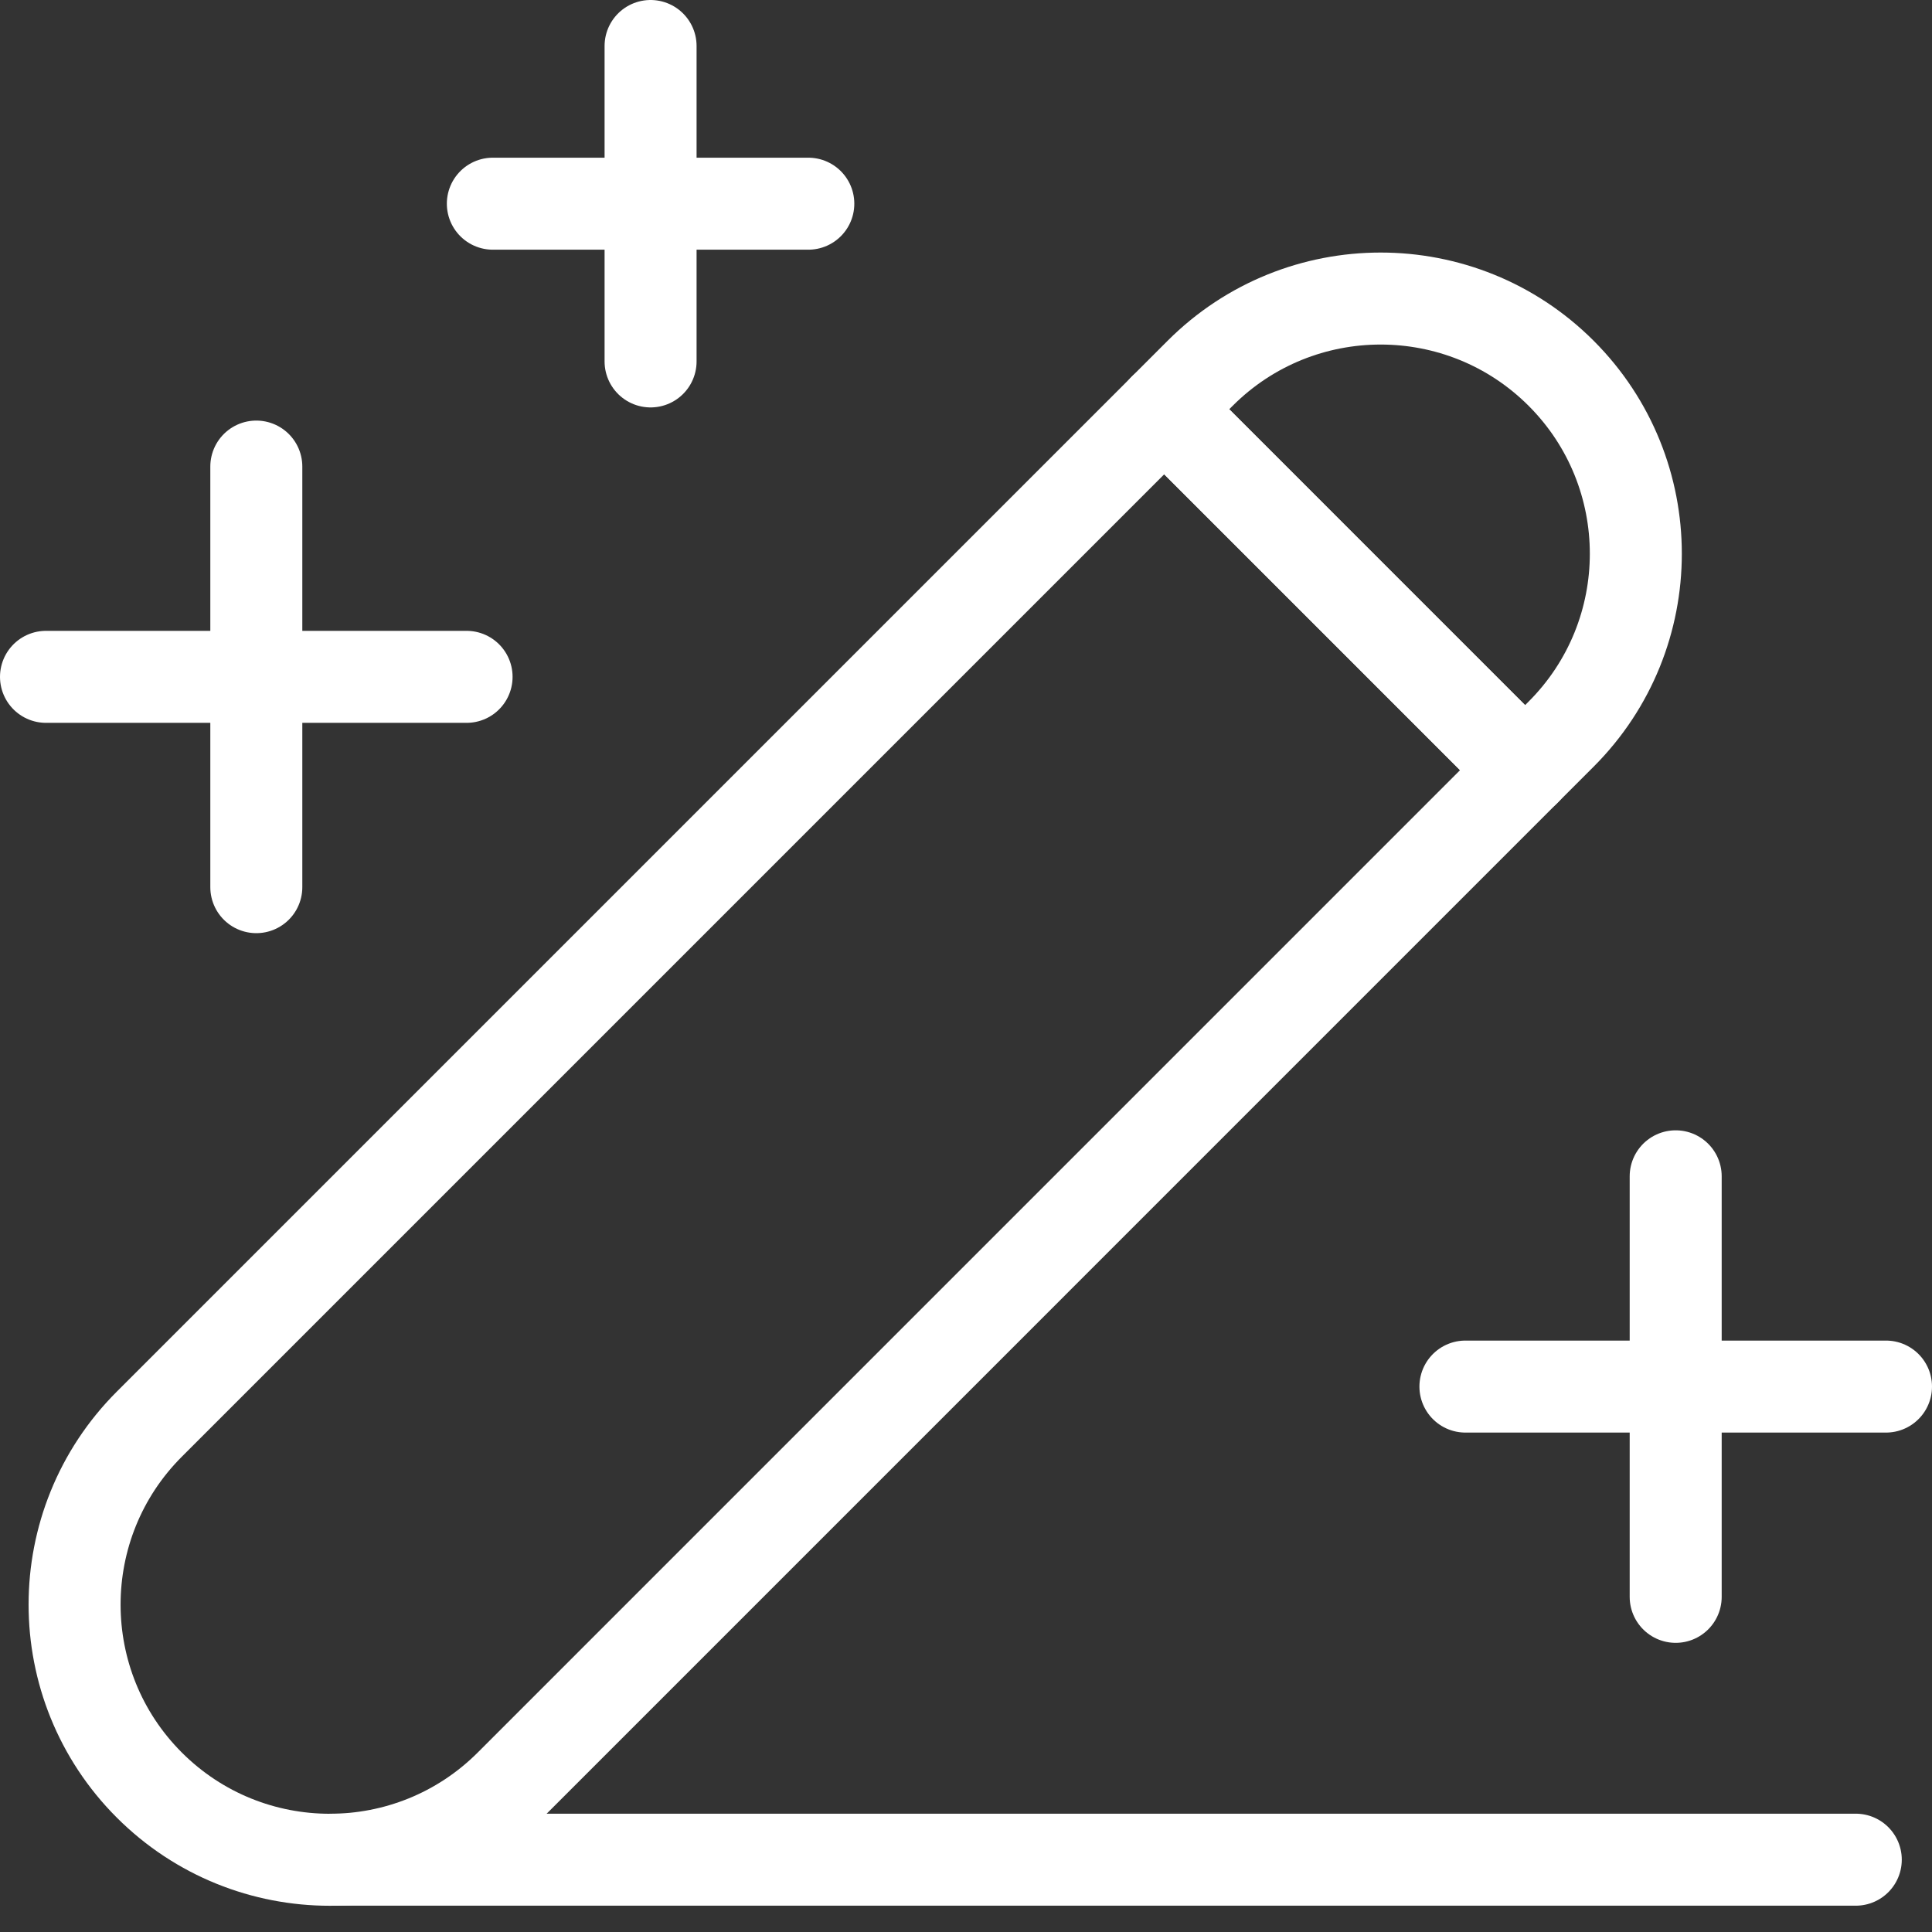
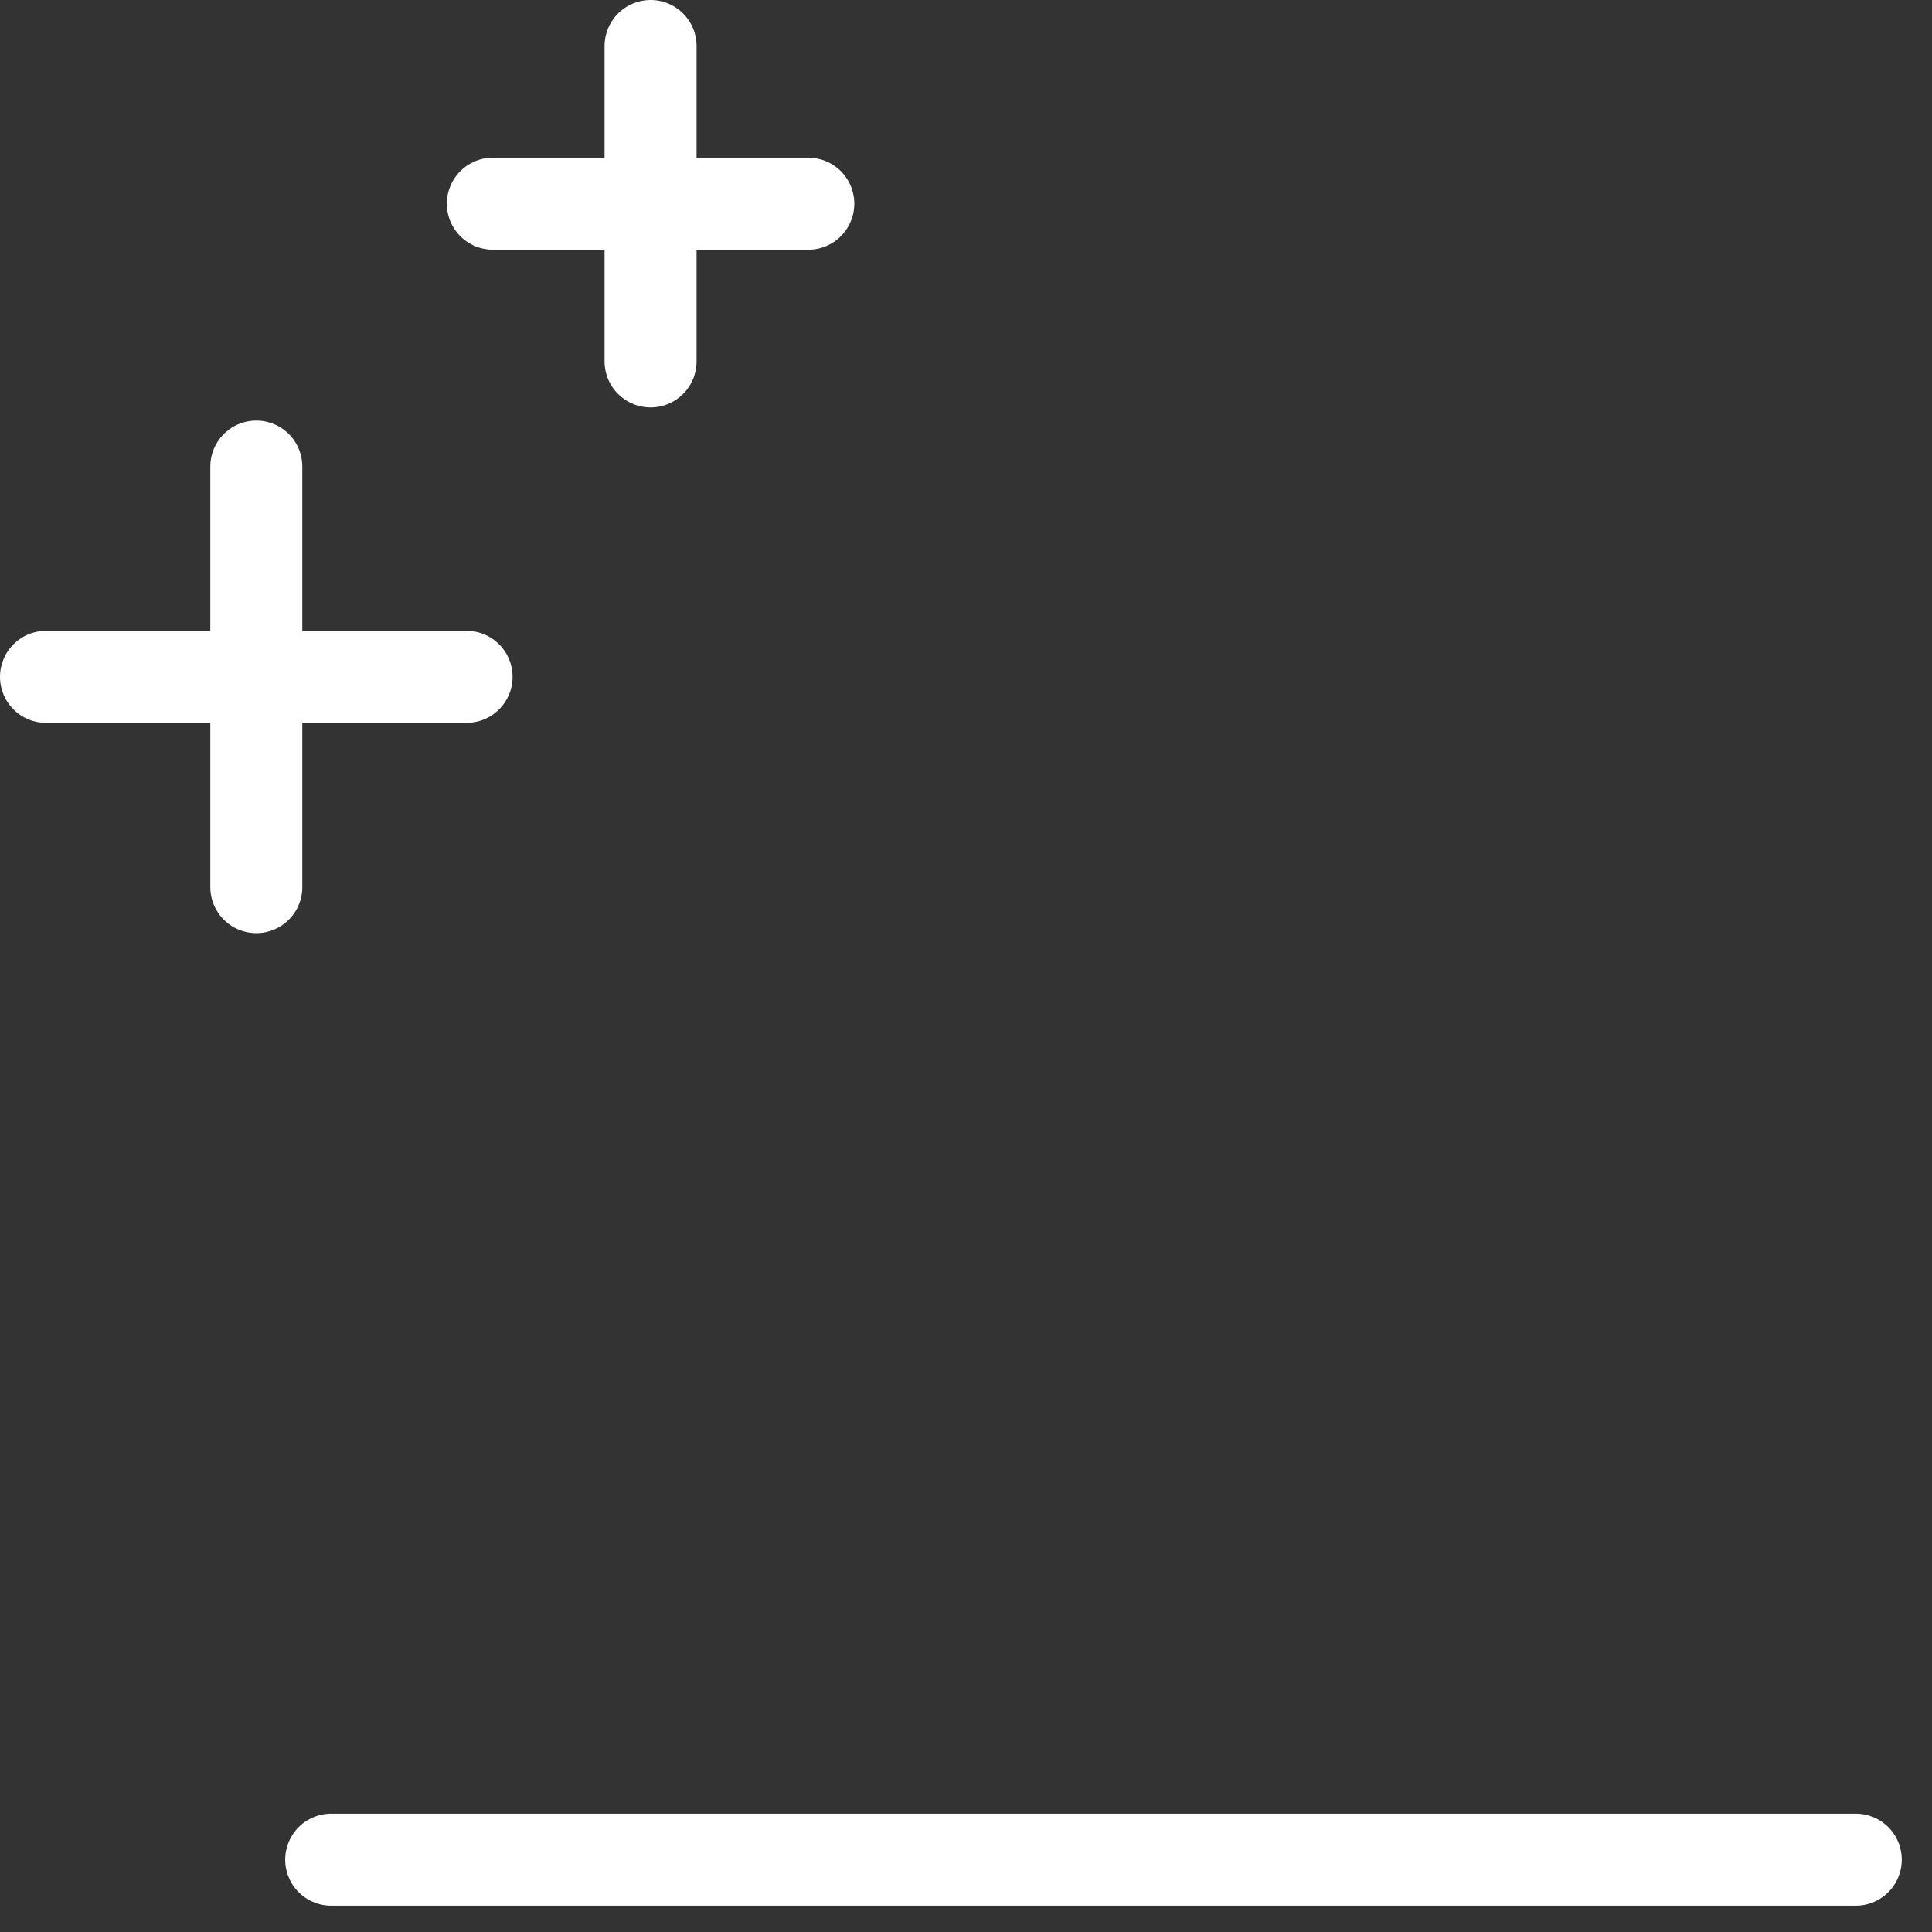
<svg xmlns="http://www.w3.org/2000/svg" width="42" height="42" viewBox="0 0 42 42" fill="none">
  <rect x="0" y="0" width="42" height="42" fill="#333333" stroke="none" />
-   <path d="M3.246 38.806C5.412 40.971 8.926 40.971 11.092 38.806L33.154 16.743L25.309 8.897L3.246 30.96C1.08 33.126 1.08 36.64 3.246 38.806Z" stroke="white" stroke-width="2" stroke-linecap="round" stroke-linejoin="round" />
-   <path d="M33.937 8.114C31.771 5.949 28.257 5.949 26.091 8.114L25.308 8.897L33.154 16.743L33.937 15.96C36.103 13.794 36.103 10.28 33.937 8.114Z" stroke="white" stroke-width="2" stroke-linecap="round" stroke-linejoin="round" />
  <path d="M7.2 40.428H40.343" stroke="white" stroke-width="2" stroke-linecap="round" stroke-linejoin="round" />
  <path d="M1 14.714H10.143" stroke="white" stroke-width="2" stroke-linecap="round" stroke-linejoin="round" />
  <path d="M5.572 19.286V10.143" stroke="white" stroke-width="2" stroke-linecap="round" stroke-linejoin="round" />
  <path d="M10.714 4.428H17.572" stroke="white" stroke-width="2" stroke-linecap="round" stroke-linejoin="round" />
  <path d="M14.143 7.857V1" stroke="white" stroke-width="2" stroke-linecap="round" stroke-linejoin="round" />
-   <path d="M31.857 30.143H41" stroke="white" stroke-width="2" stroke-linecap="round" stroke-linejoin="round" />
-   <path d="M36.428 34.714V25.572" stroke="white" stroke-width="2" stroke-linecap="round" stroke-linejoin="round" />
</svg>